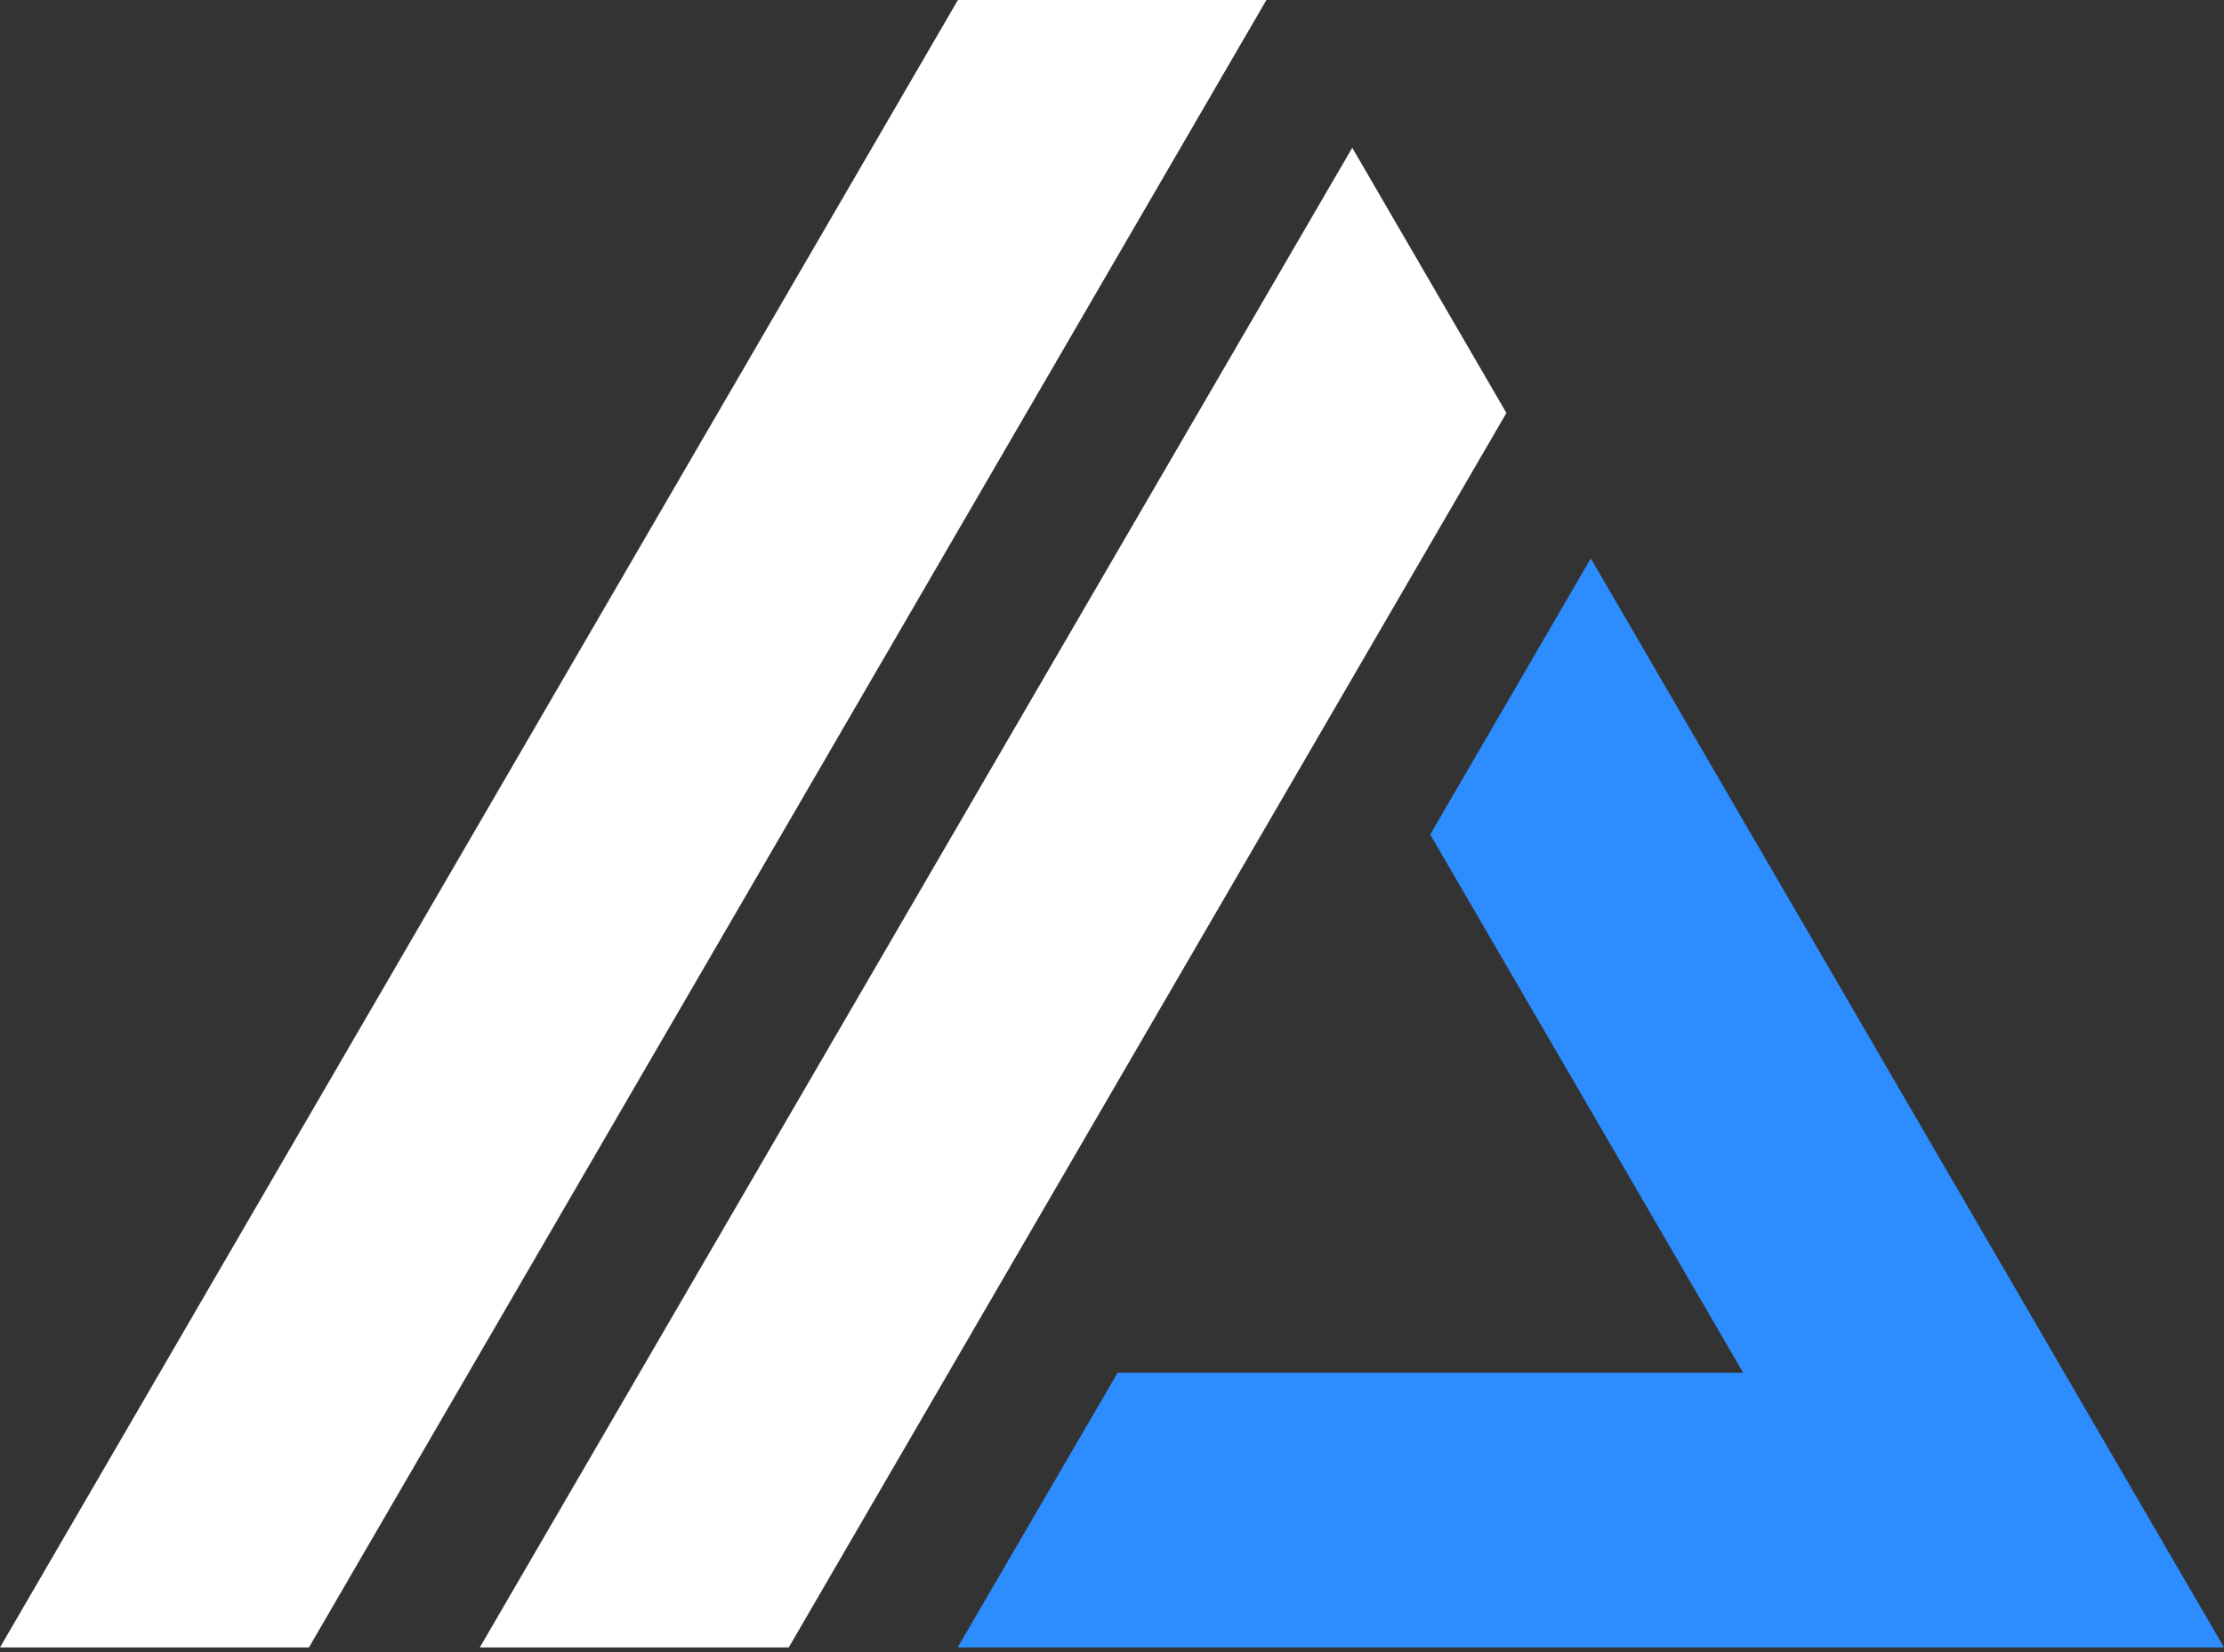
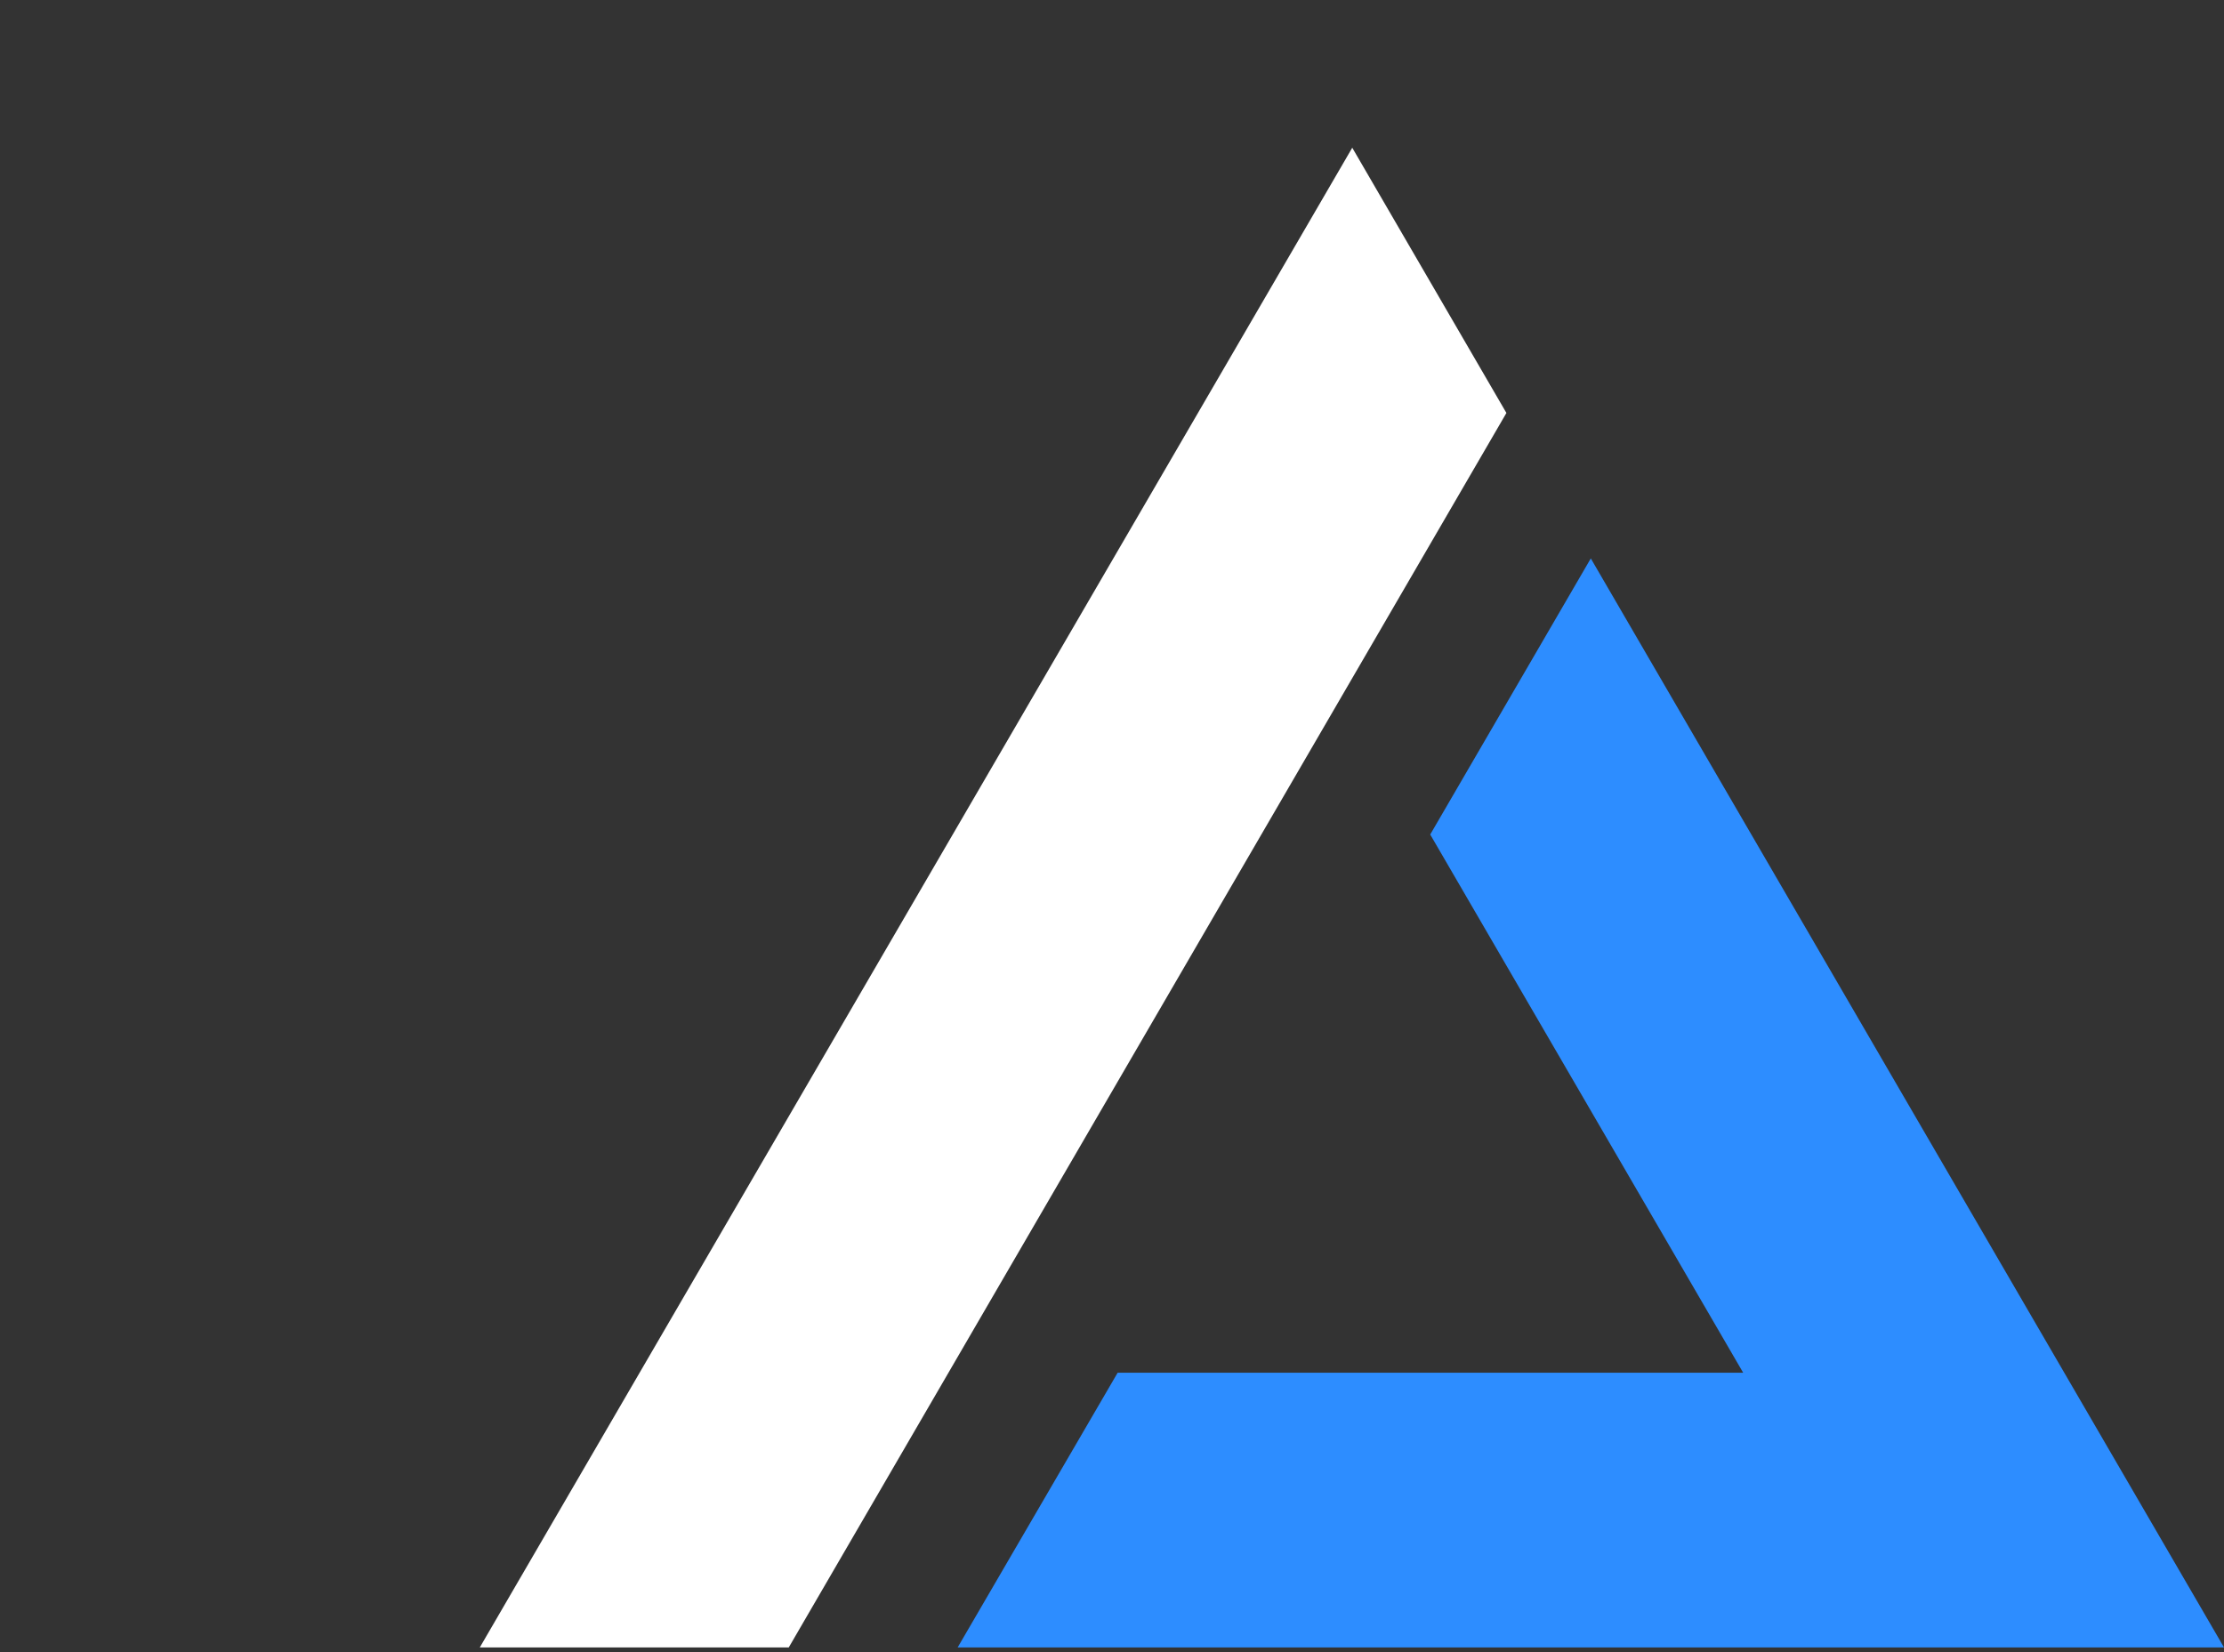
<svg xmlns="http://www.w3.org/2000/svg" width="35" height="26" viewBox="0 0 35 26" fill="none">
  <rect x="0" y="0" width="35" height="26" fill="#333333" stroke="none" />
-   <path d="M19.93 0H15.075L0 25.926H4.862L19.93 0Z" fill="white" />
-   <path d="M23.707 6.499L21.281 2.325L7.551 25.926H12.413L23.707 6.499Z" fill="white" />
+   <path d="M23.707 6.499L21.281 2.325L7.551 25.926H12.413L23.707 6.499" fill="white" />
  <path d="M27.977 13.847L25.035 8.788L22.508 13.133L27.433 21.603H17.589L15.071 25.926H35L27.977 13.847Z" fill="#2D8DFF" />
</svg>